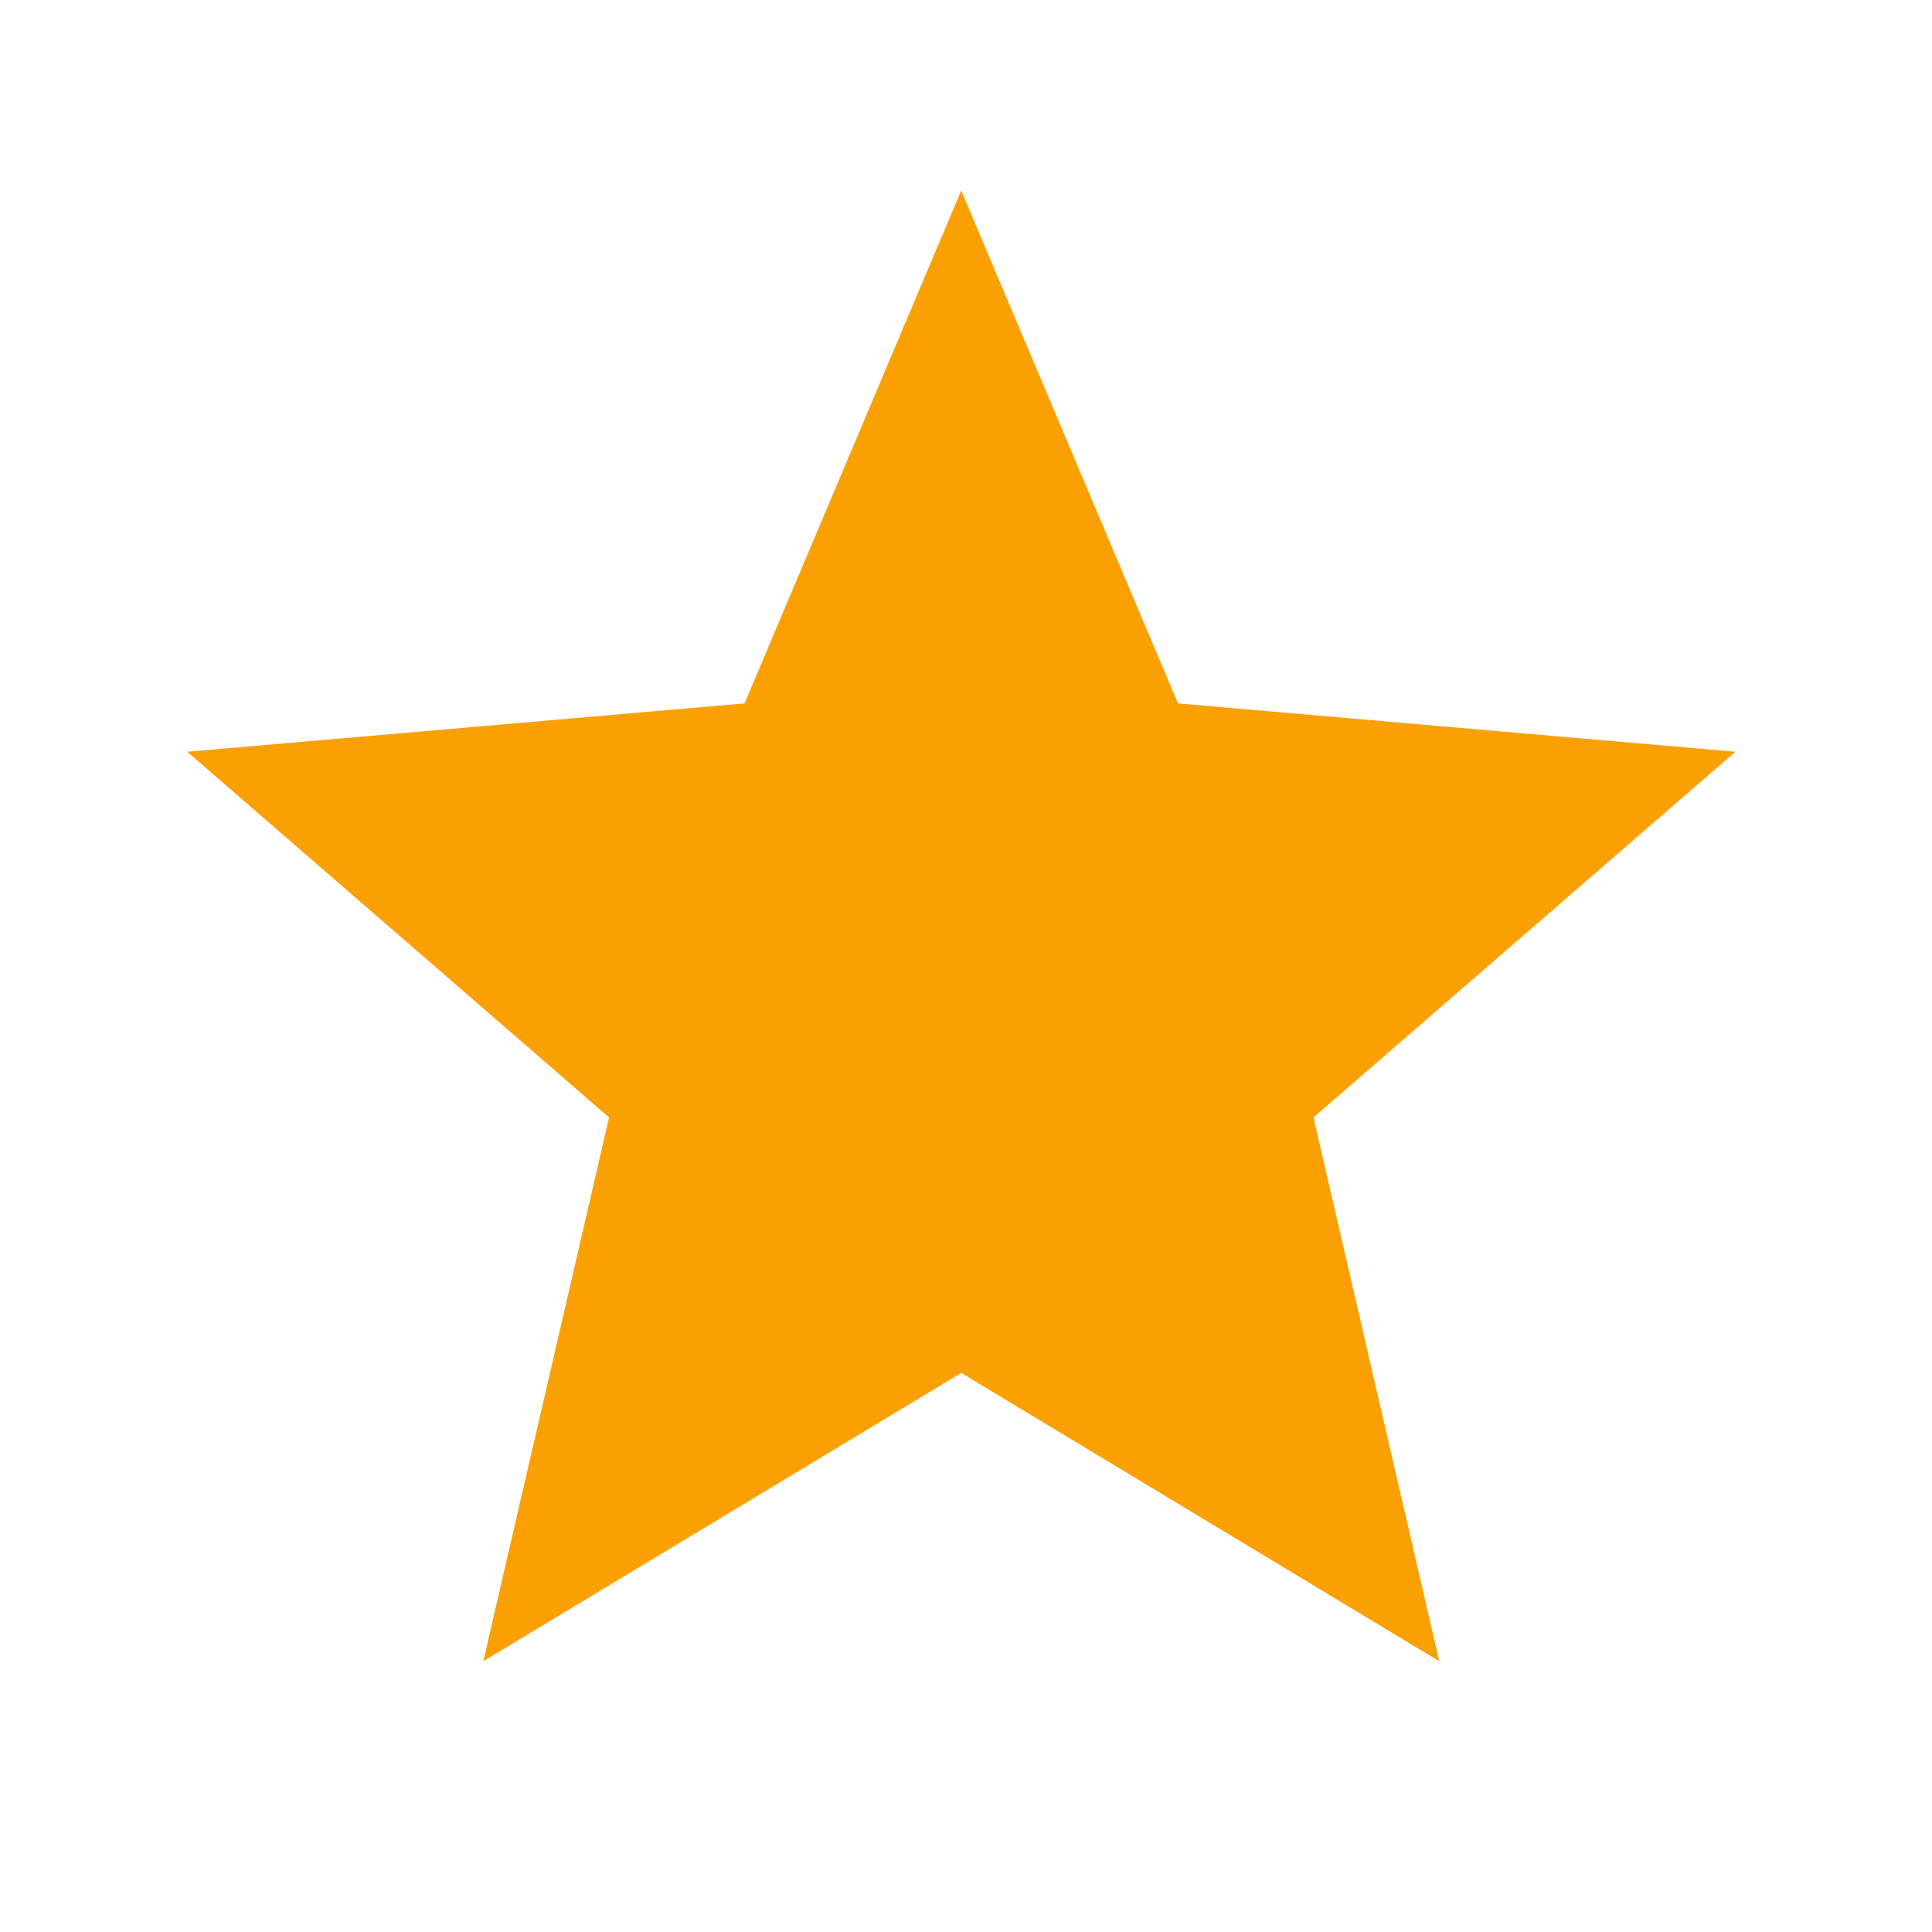
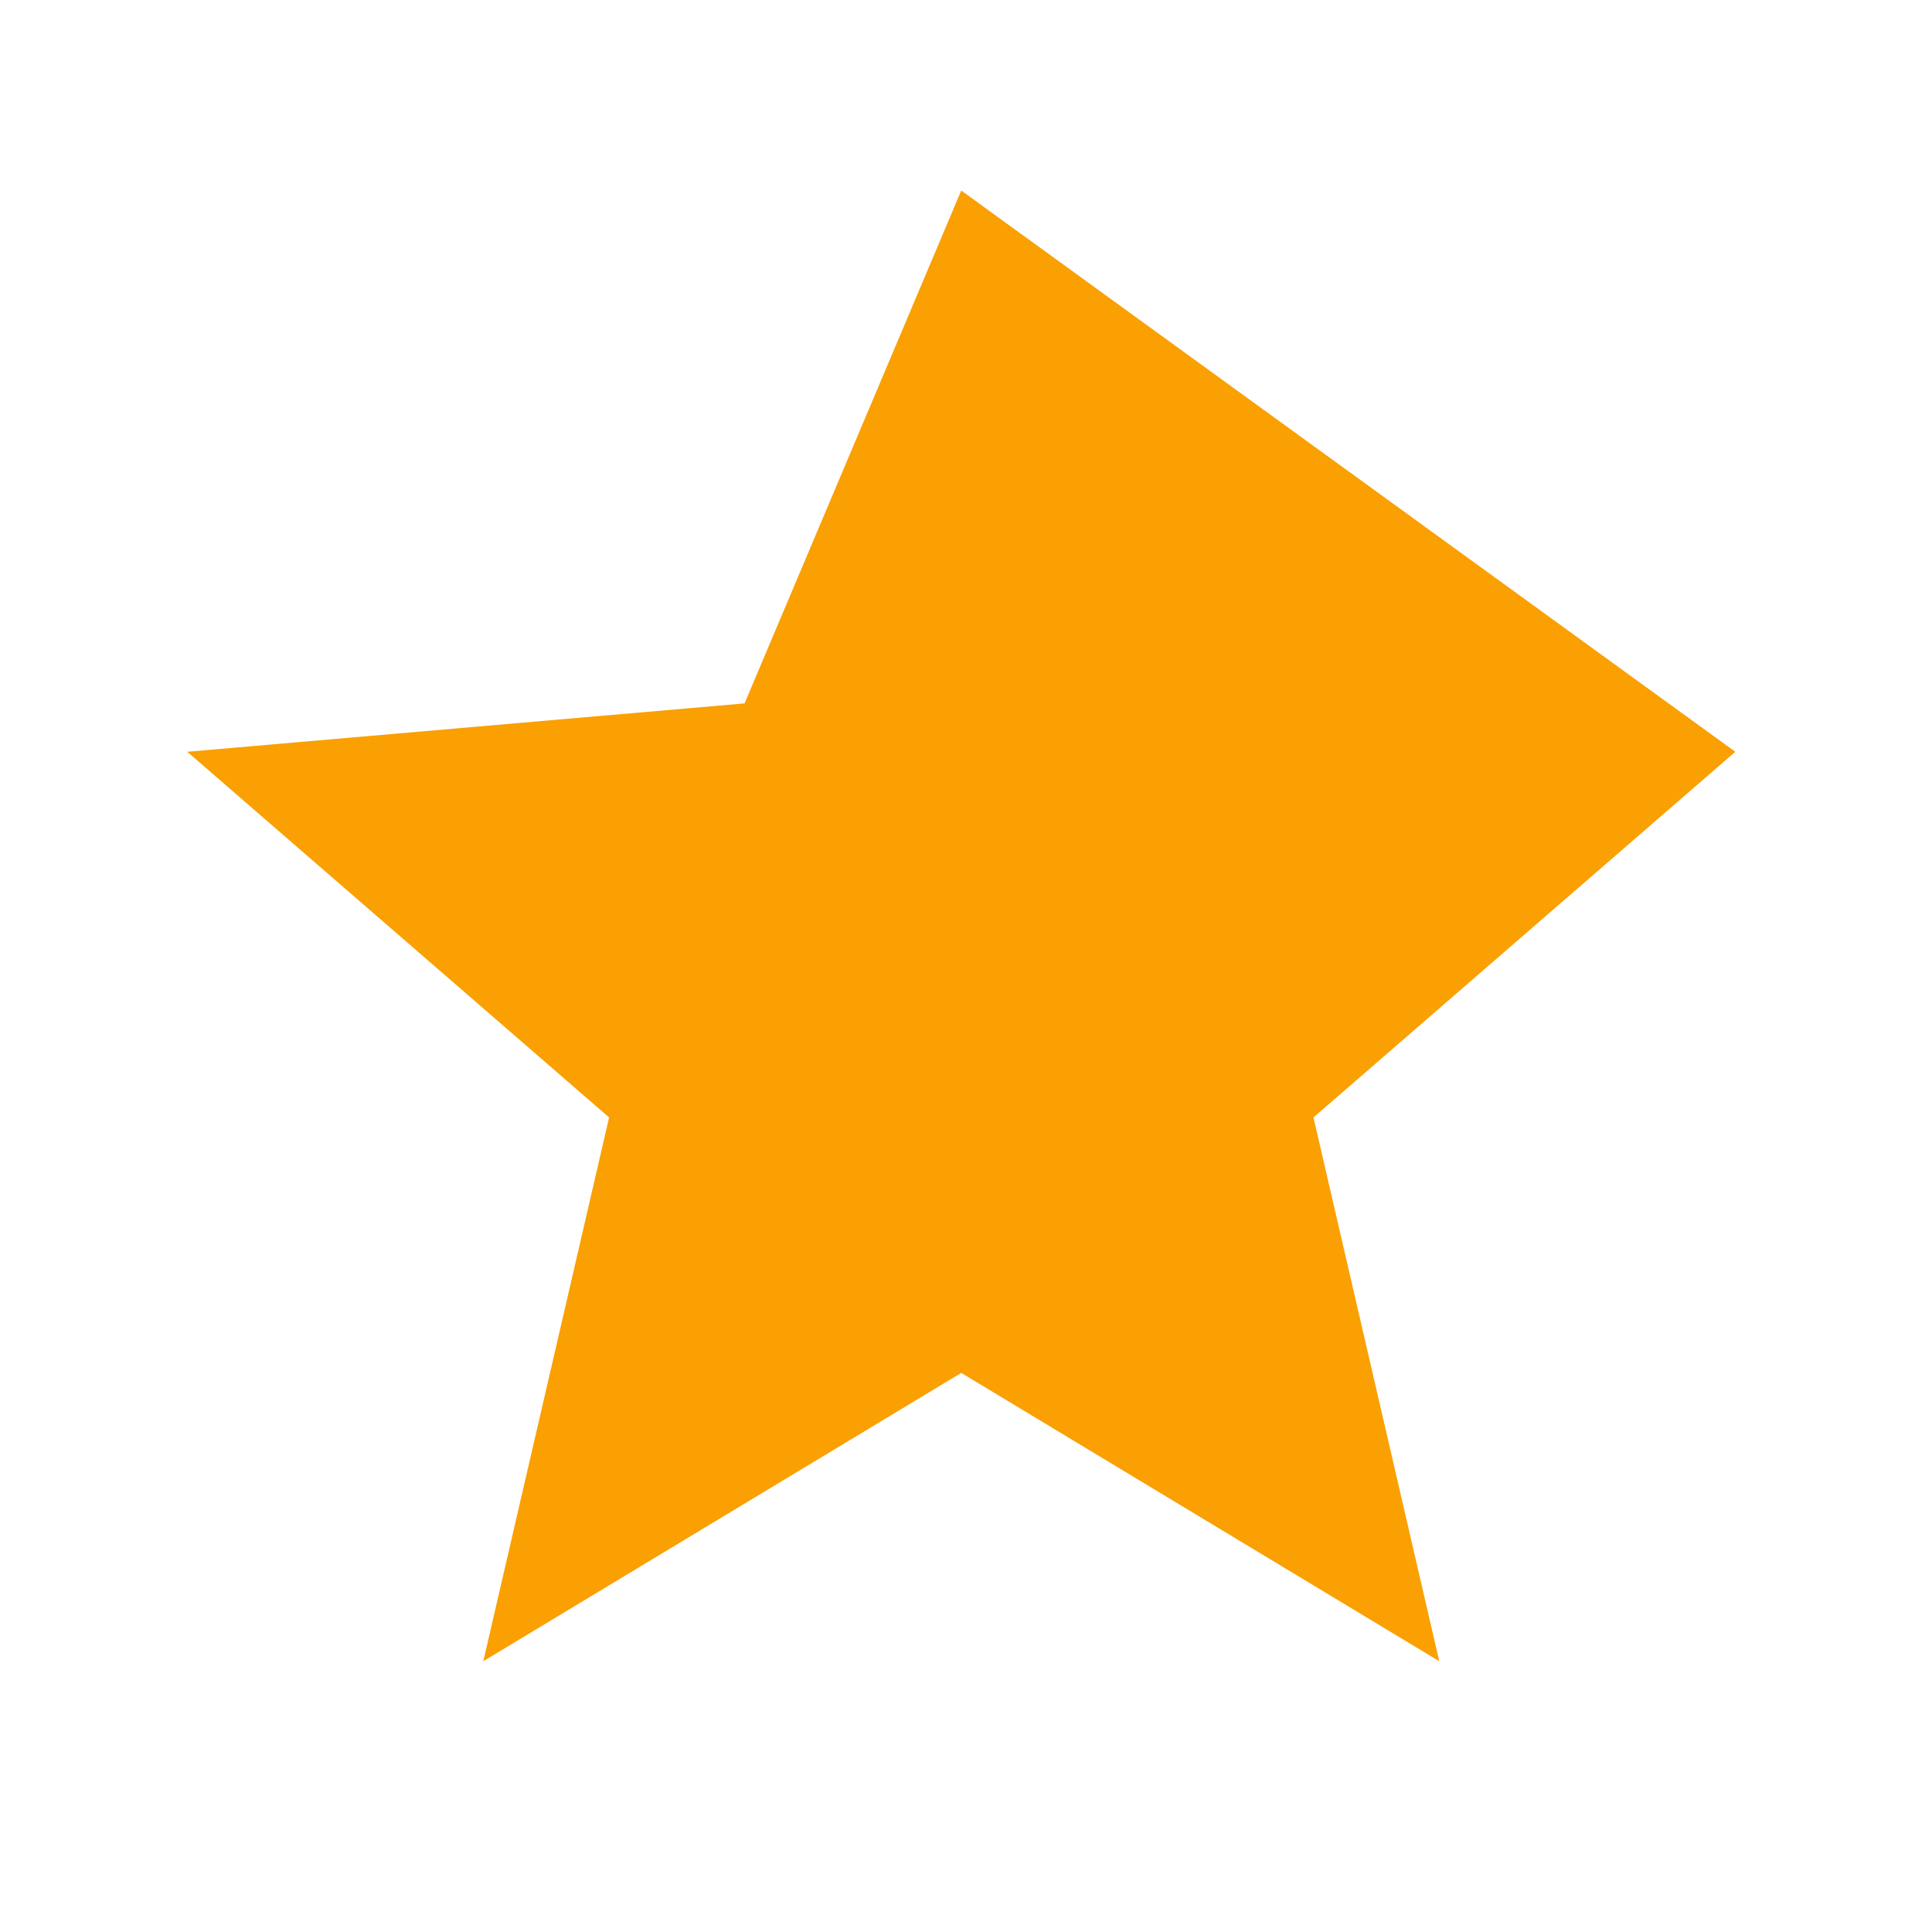
<svg xmlns="http://www.w3.org/2000/svg" width="26" height="26" viewBox="0 0 26 26" fill="none">
-   <path d="M6.504 22.356L8.197 15.038L2.52 10.117L10.02 9.466L12.936 2.564L15.853 9.466L23.353 10.117L17.676 15.038L19.369 22.356L12.936 18.476L6.504 22.356Z" fill="#FAA003" />
+   <path d="M6.504 22.356L8.197 15.038L2.52 10.117L10.02 9.466L12.936 2.564L23.353 10.117L17.676 15.038L19.369 22.356L12.936 18.476L6.504 22.356Z" fill="#FAA003" />
</svg>